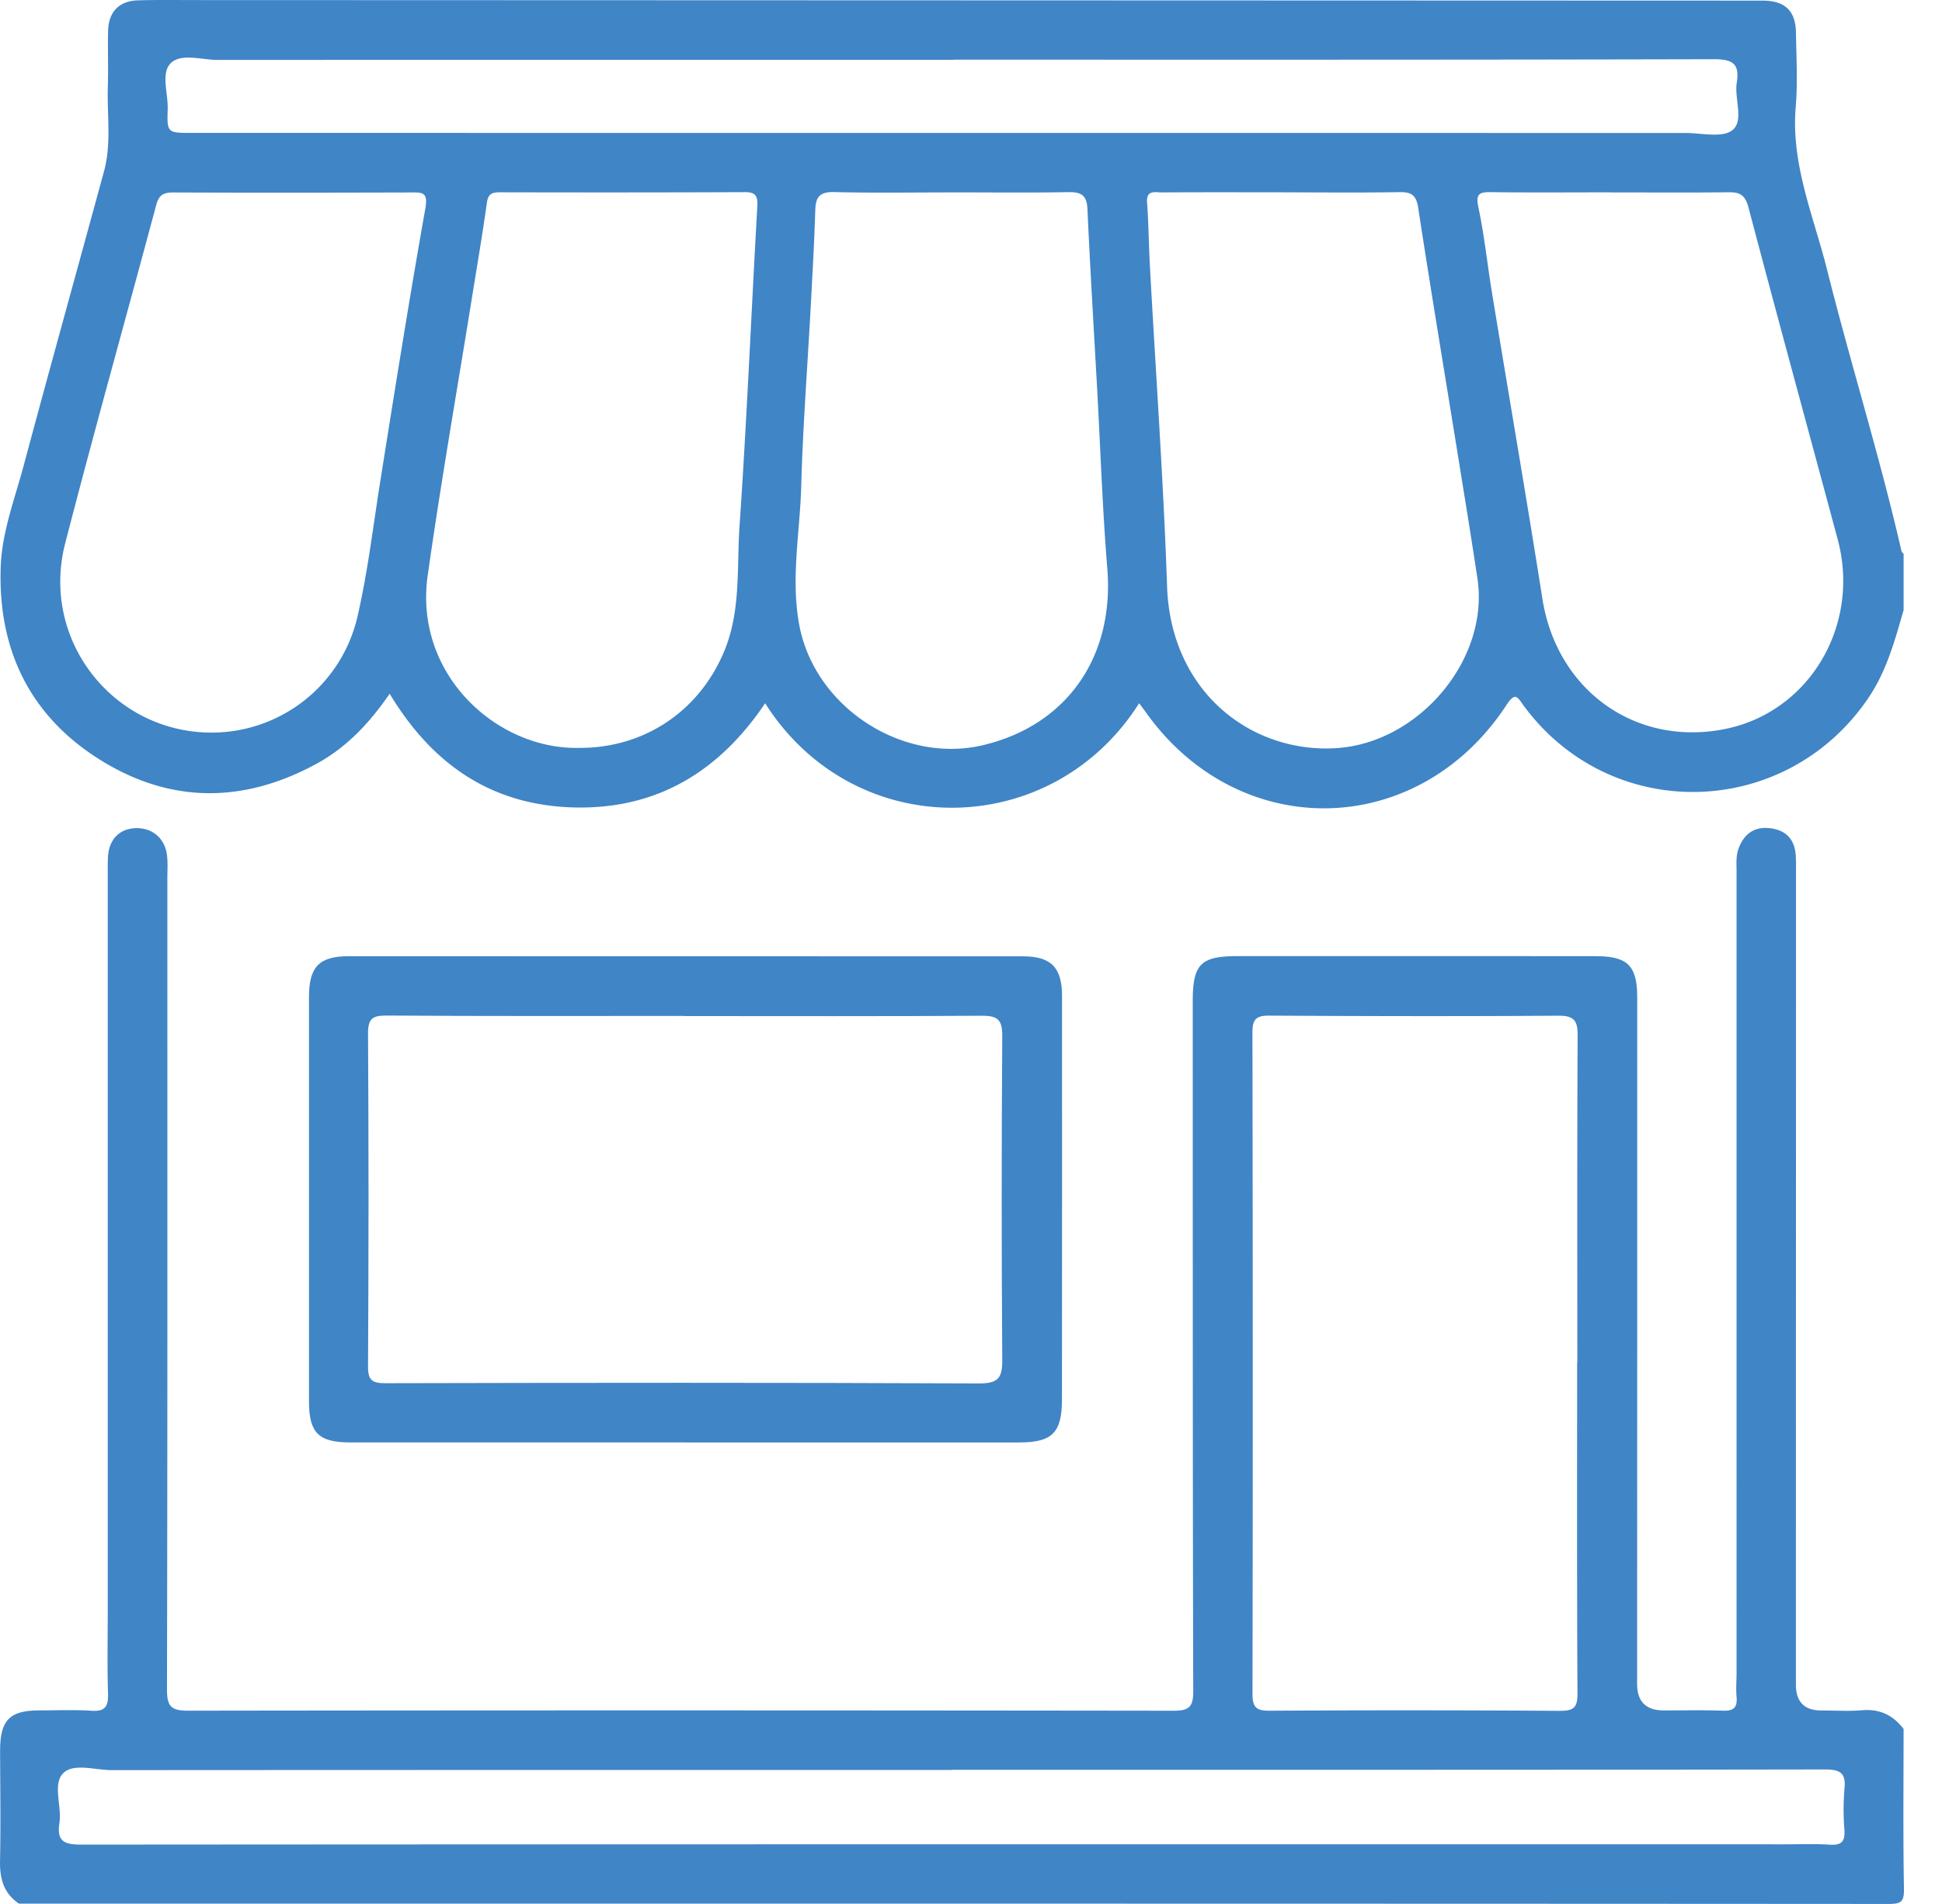
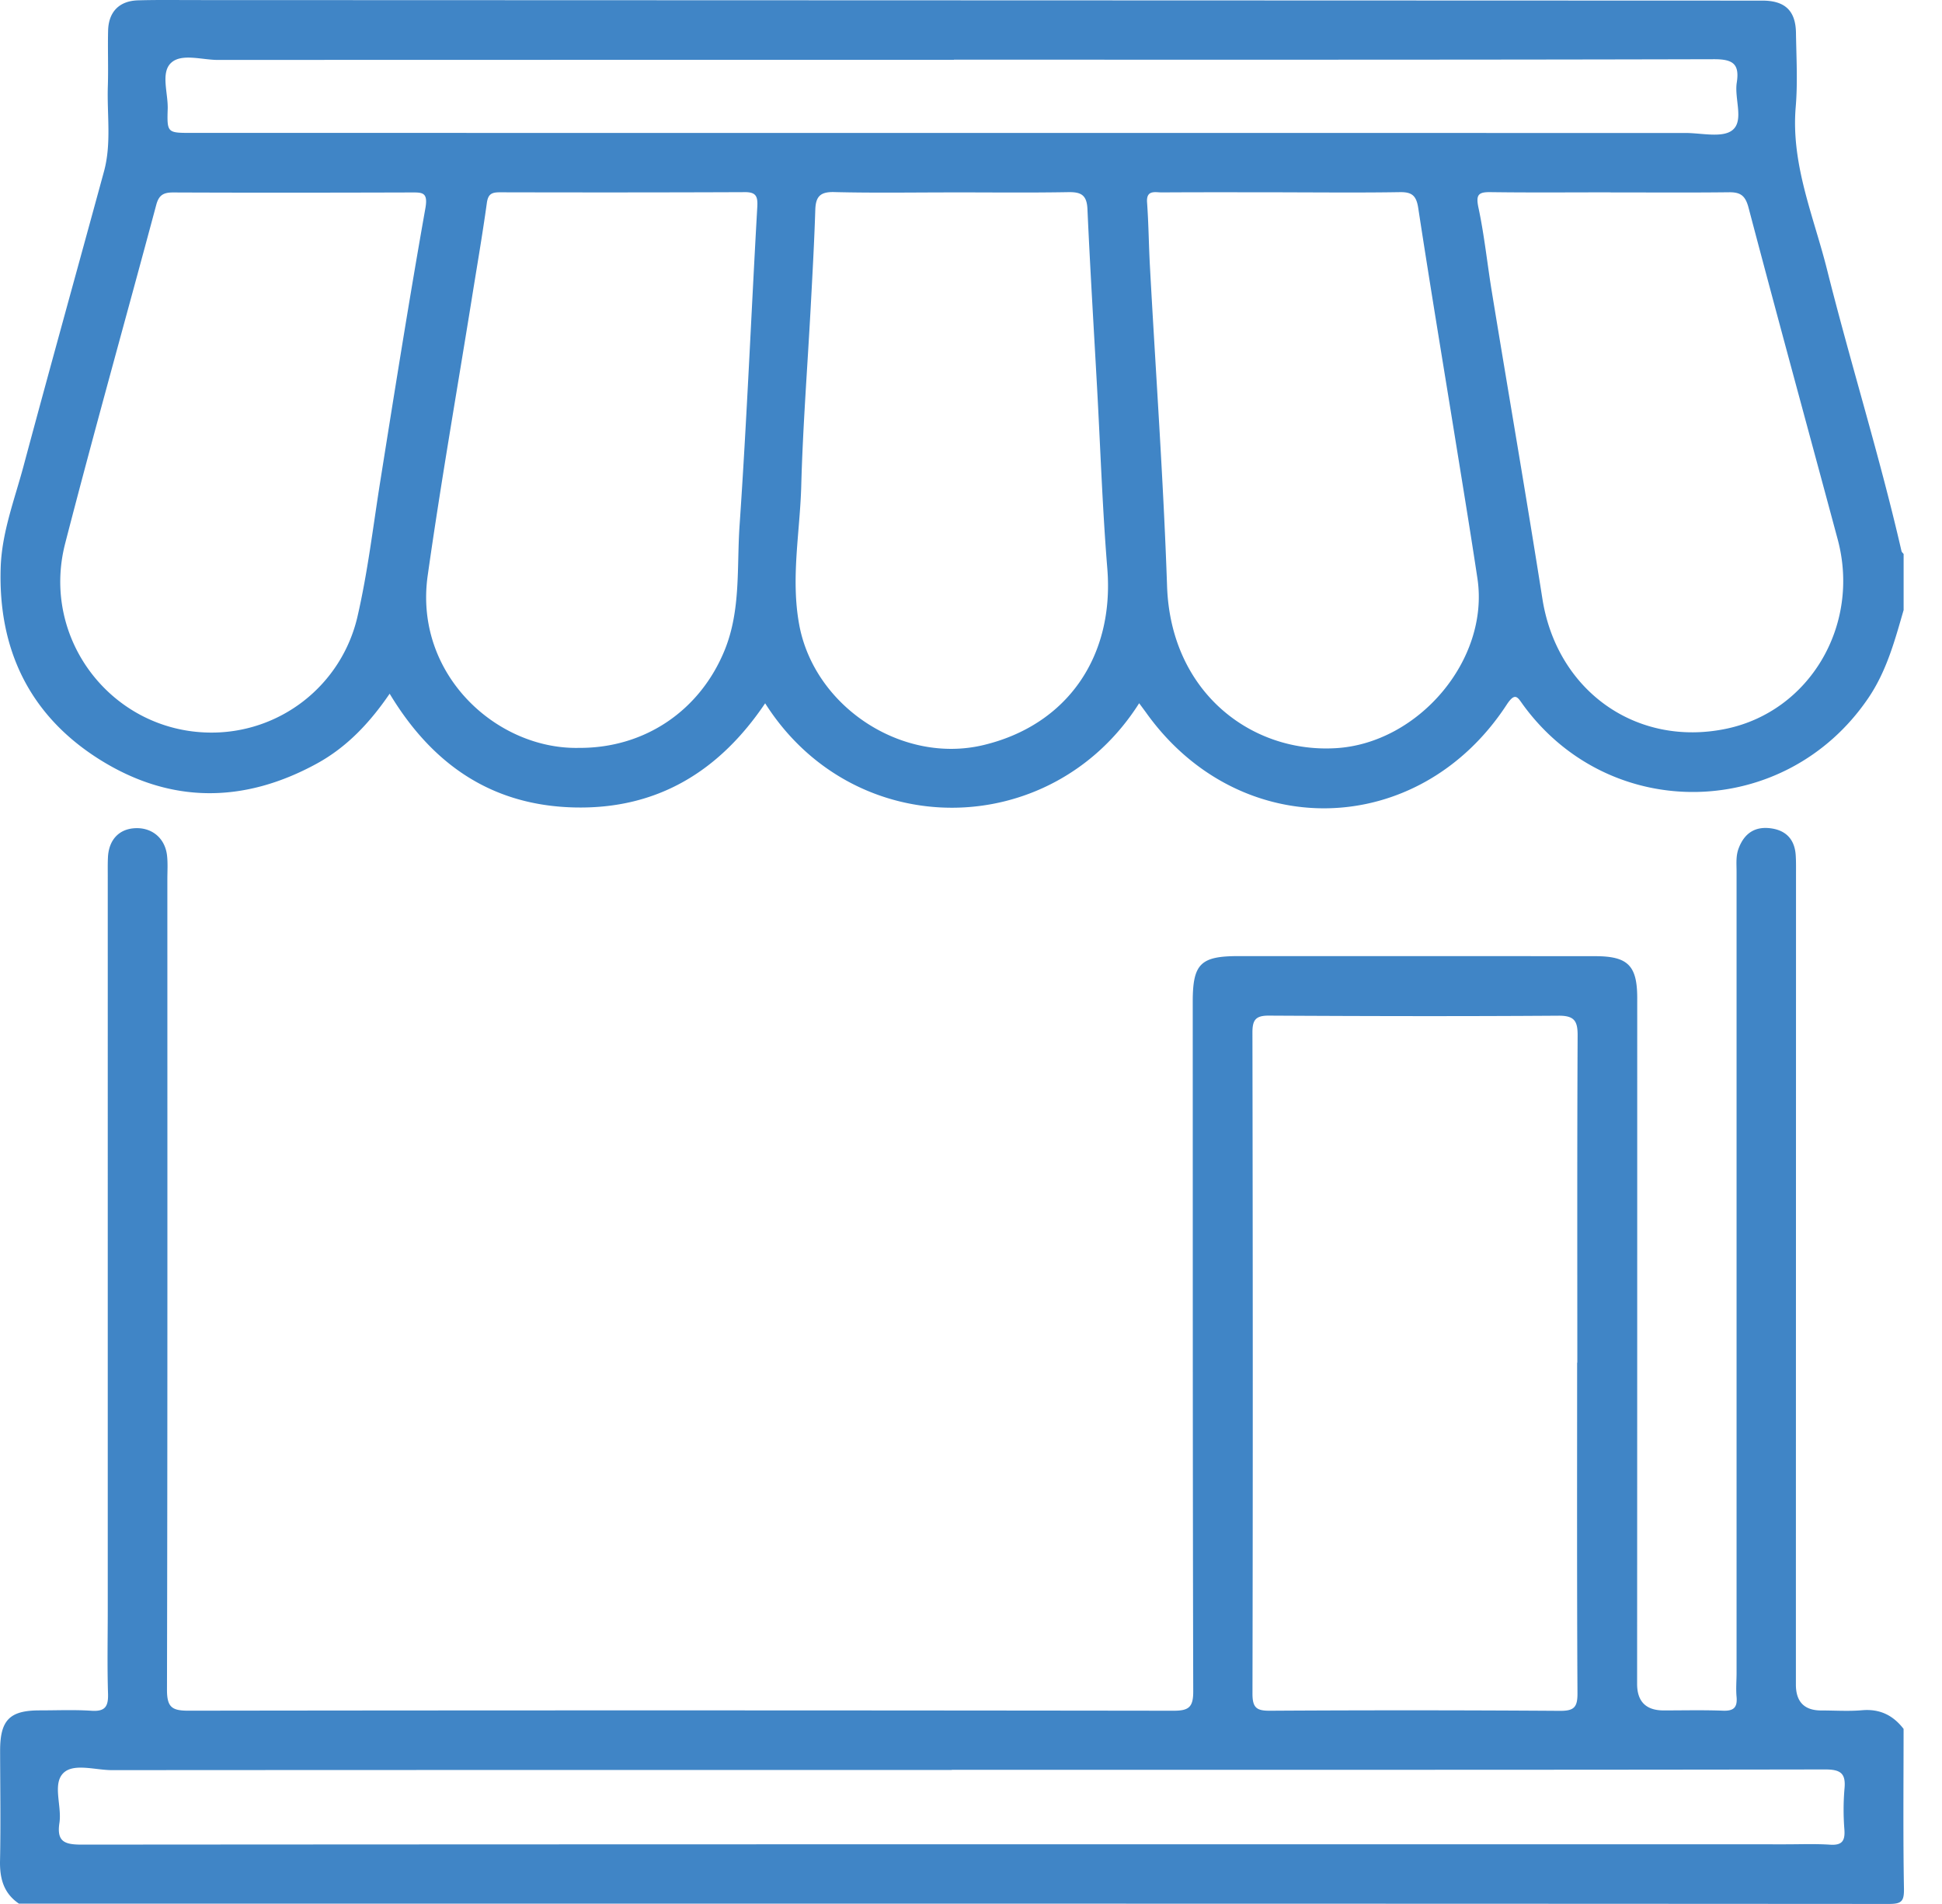
<svg xmlns="http://www.w3.org/2000/svg" width="51" height="50" fill="none">
  <path d="M49.993 16.017c-.233.805-.447 1.608-.932 2.32-2.175 3.194-6.761 3.3-9.047.194-.154-.208-.214-.38-.447-.024-2.32 3.55-7.037 3.637-9.481.19l-.17-.23c-2.3 3.63-7.481 3.688-9.822.002-1.201 1.781-2.828 2.787-5.011 2.735-2.168-.052-3.73-1.126-4.85-2.987-.526.77-1.126 1.403-1.907 1.832-1.93 1.058-3.866 1.06-5.726-.114C.773 18.78-.053 17.049.018 14.9c.03-.913.361-1.772.596-2.645.694-2.587 1.412-5.168 2.117-7.753.2-.735.077-1.487.101-2.232.016-.488-.005-.975.007-1.464.012-.496.293-.783.786-.797C4.13-.006 4.634.002 5.138.002l41.144.014c.59 0 .874.261.883.846.01.65.048 1.305-.007 1.95-.126 1.505.47 2.862.822 4.264.62 2.473 1.386 4.908 1.956 7.395.007.029.037.053.056.077v1.465l.002.004ZM24.978 5.053c-1.025 0-2.05.017-3.074-.009-.368-.009-.482.122-.493.466-.027.86-.076 1.721-.122 2.581-.084 1.557-.205 3.113-.247 4.672-.033 1.213-.279 2.424-.053 3.644.399 2.157 2.706 3.669 4.838 3.159 2.202-.527 3.44-2.327 3.253-4.634-.129-1.588-.182-3.18-.27-4.77-.086-1.557-.182-3.116-.252-4.674-.017-.373-.173-.448-.507-.442-1.024.018-2.049.006-3.074.006l.001.001Zm-9.74 14.587c1.706-.003 3.146-.983 3.792-2.565.43-1.056.317-2.178.392-3.271.192-2.789.307-5.584.466-8.375.015-.27-.032-.385-.325-.383-2.147.009-4.295.009-6.441.004-.22 0-.307.054-.338.29-.118.85-.265 1.695-.4 2.542-.388 2.41-.81 4.816-1.152 7.232-.37 2.609 1.837 4.595 4.008 4.525l-.002.001ZM33.683 5.05c-1.058 0-2.114-.004-3.172.003-.174 0-.414-.075-.387.268.04.55.044 1.104.074 1.656.152 2.807.355 5.611.451 8.42.097 2.786 2.219 4.386 4.438 4.25 2.161-.13 4.036-2.318 3.712-4.46-.164-1.087-.341-2.172-.517-3.259-.347-2.155-.707-4.308-1.037-6.465-.051-.335-.173-.423-.49-.417-1.023.017-2.048.006-3.074.005l.002-.001Zm8.597.003v-.002c-1.04 0-2.08.009-3.12-.005-.327-.006-.409.054-.333.41.155.726.23 1.468.35 2.2.441 2.693.906 5.38 1.33 8.075.382 2.41 2.465 3.897 4.824 3.407 2.194-.457 3.534-2.723 2.93-4.973-.78-2.902-1.574-5.8-2.34-8.706-.084-.323-.212-.415-.521-.41-1.04.012-2.08.004-3.12.004ZM5.513 19.238a3.93 3.93 0 0 0 3.87-3.024c.274-1.18.414-2.383.604-3.578.381-2.393.762-4.786 1.185-7.172.075-.426-.09-.41-.38-.41-2.081.006-4.163.009-6.245 0-.253 0-.374.067-.443.324-.794 2.966-1.626 5.923-2.393 8.895-.648 2.515 1.236 4.938 3.802 4.965ZM25.05 1.568v.003c-6.441 0-12.883 0-19.325.003-.42 0-.952-.178-1.228.073-.284.258-.08.798-.093 1.214-.02.629-.008.629.625.629l39.235.002c.42 0 .965.136 1.23-.073.313-.248.05-.823.116-1.248.079-.497-.105-.617-.6-.616-6.653.017-13.306.012-19.958.012l-.002.002Z" fill="#4085C6" />
  <path d="M.496 49.99c-.403-.274-.506-.664-.495-1.135.02-.96.004-1.92.002-2.88 0-.805.25-1.059 1.038-1.059.456 0 .913-.02 1.366.01.359.023.44-.118.43-.45-.023-.731-.007-1.464-.007-2.196V23.001c0-.163-.003-.326.005-.488.022-.459.292-.745.715-.764.44-.021.782.26.836.712.024.209.009.423.009.634 0 7.094.006 14.186-.01 21.28 0 .46.132.549.565.549 8.623-.012 17.246-.01 25.869.001.397 0 .519-.09.517-.508-.015-6.037-.011-12.073-.013-18.109 0-.995.202-1.2 1.196-1.2 3.124 0 6.248 0 9.371.002.86 0 1.106.244 1.106 1.1 0 6.003 0 12.006-.003 18.01 0 .464.233.697.698.697.52 0 1.042-.013 1.561.007.282.01.377-.089.353-.364-.02-.21 0-.423 0-.634V22.89c0-.209-.023-.419.06-.626.152-.389.431-.566.837-.512.408.053.634.3.657.718.01.162.007.325.007.488 0 7.094-.003 14.186-.003 21.28 0 .453.222.68.665.68.358 0 .719.025 1.074-.006.465-.04.813.132 1.089.49 0 1.399-.015 2.798.01 4.197.005.336-.066.4-.4.4-15.539-.01-31.078-.008-46.618-.008H.493h.003Zm40.922-14.204h.005c0-2.861-.006-5.721.008-8.583.003-.387-.08-.532-.5-.53-2.535.018-5.072.012-7.607-.002-.348-.002-.434.112-.433.446.01 5.787.013 11.575.001 17.362 0 .378.116.449.47.446a589.97 589.97 0 0 1 7.607.003c.367.002.46-.094.458-.46-.016-2.895-.009-5.788-.009-8.682Zm-16.423 10.69v.005c-7.352 0-14.704-.001-22.056.004-.435 0-1-.188-1.271.073-.298.287-.04.867-.107 1.31-.076.496.133.573.585.573 14.915-.011 29.832-.009 44.747-.008.39 0 .783-.016 1.171.01.313.02.393-.102.373-.394a6.538 6.538 0 0 1 .002-1.072c.04-.408-.1-.51-.508-.51-7.645.013-15.29.009-22.935.009Z" fill="#4085C6" />
-   <path d="M17.977 37.879H9.194c-.826 0-1.079-.253-1.079-1.067V26.174c0-.785.27-1.063 1.04-1.063 5.904 0 11.808 0 17.711.003.736 0 1.025.293 1.025 1.042.002 3.53 0 7.059-.002 10.588 0 .885-.255 1.135-1.13 1.136h-8.782v-.002Zm-.006-11.195v-.005c-2.603 0-5.206.008-7.808-.01-.37-.002-.5.07-.498.473.018 2.912.017 5.825 0 8.736-.003.38.114.446.468.446 5.19-.012 10.379-.017 15.569.006.51.003.623-.14.619-.62-.02-2.83-.02-5.662 0-8.492.004-.439-.117-.547-.543-.544-2.603.018-5.206.009-7.808.009l.001.001Z" fill="#4085C6" />
</svg>